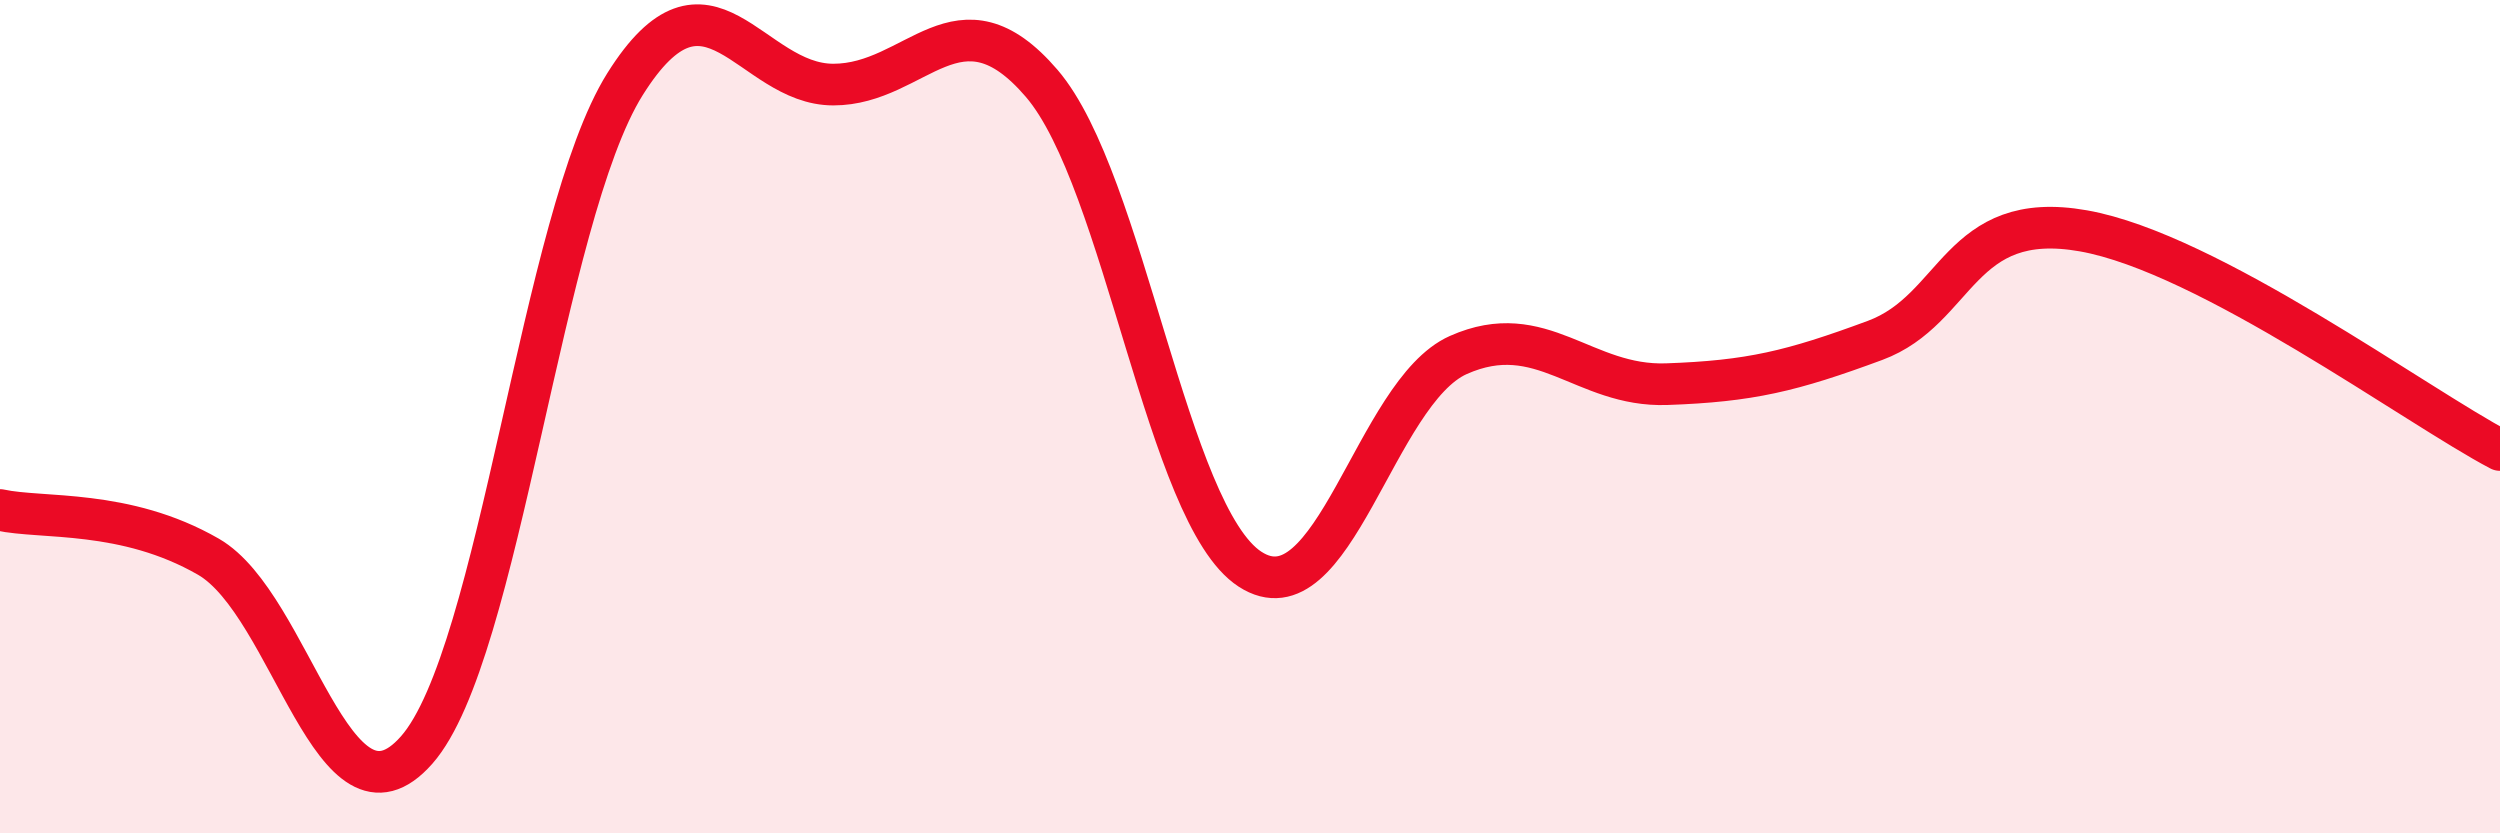
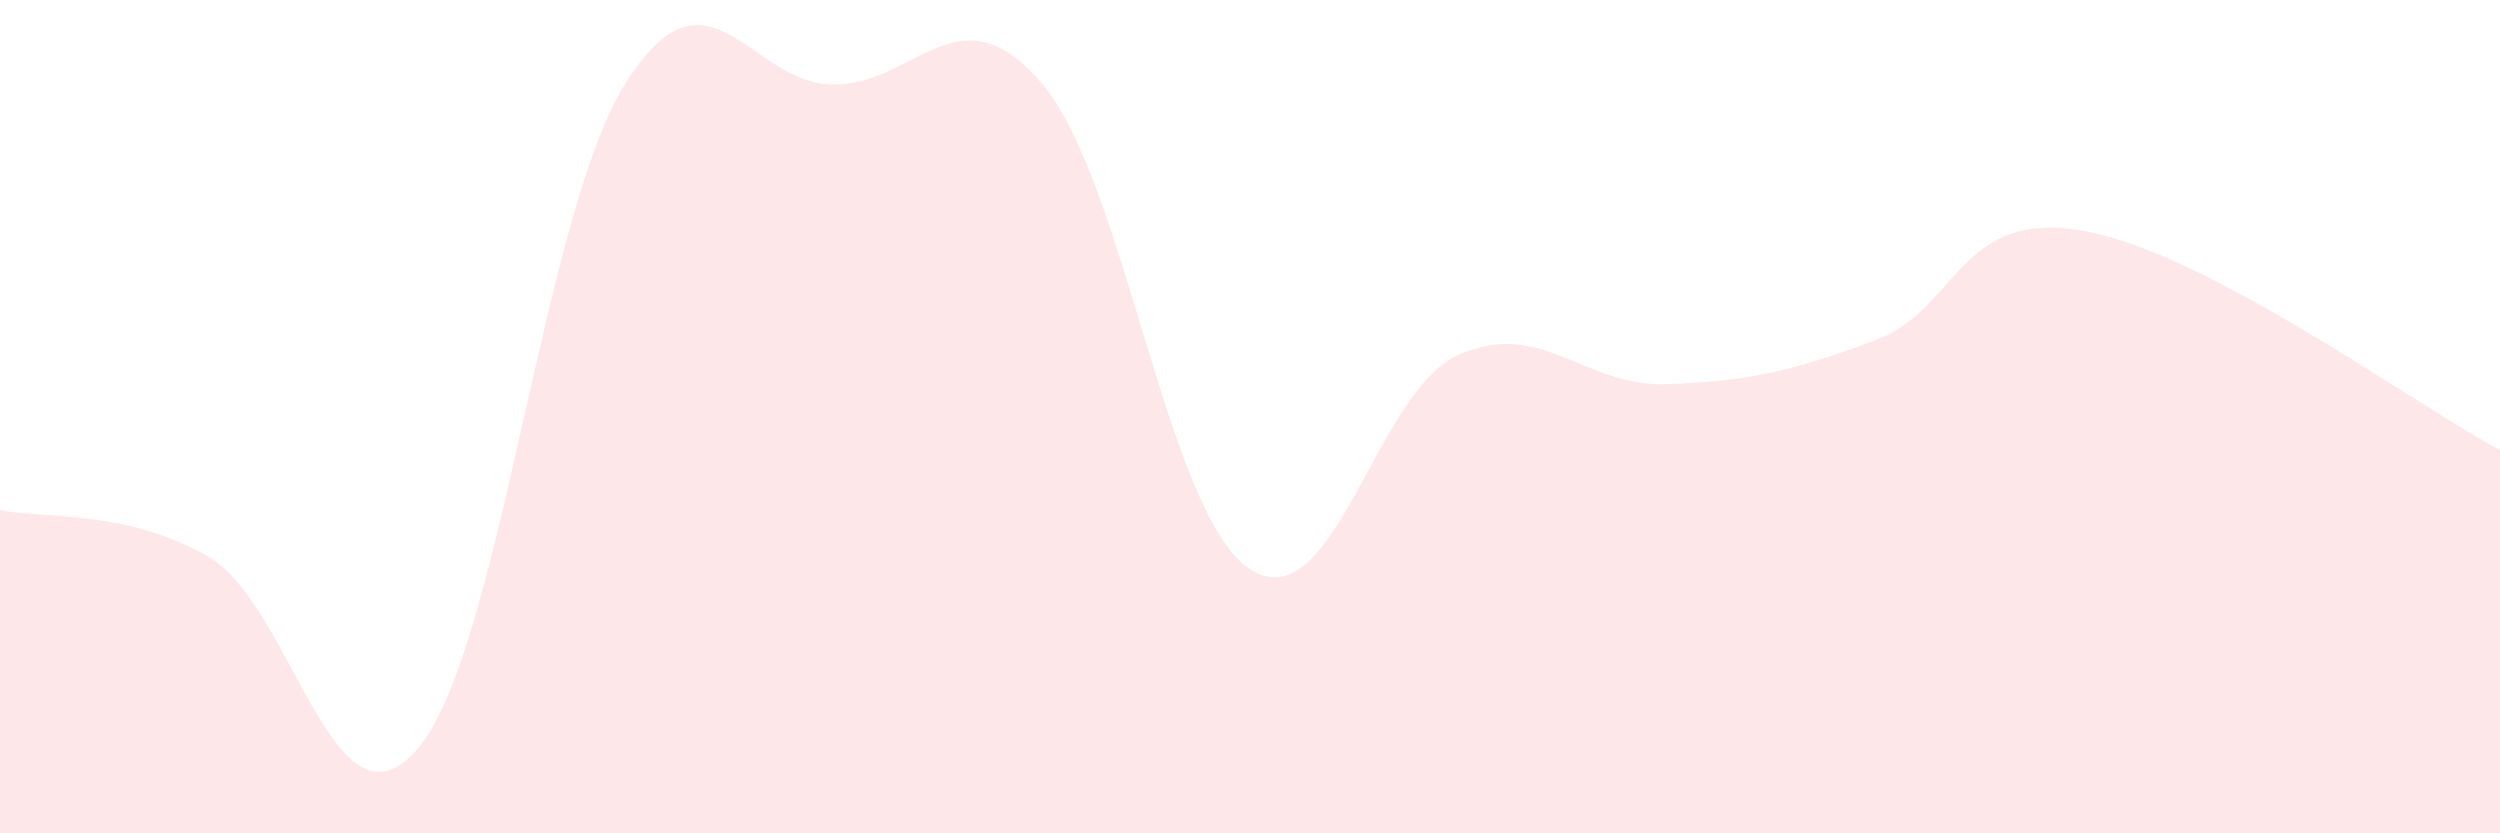
<svg xmlns="http://www.w3.org/2000/svg" width="60" height="20" viewBox="0 0 60 20">
  <path d="M 0,12.24 C 1,12.46 3,12.21 5,13.36 C 7,14.51 8,20.27 10,18 C 12,15.73 13,5.21 15,2.02 C 17,-1.17 18,2.03 20,2.03 C 22,2.03 23,-0.33 25,2 C 27,4.33 28,12.36 30,13.66 C 32,14.96 33,9.41 35,8.52 C 37,7.63 38,9.29 40,9.22 C 42,9.15 43,8.91 45,8.17 C 47,7.43 47,5.01 50,5.54 C 53,6.07 58,9.75 60,10.8L60 20L0 20Z" fill="#EB0A25" opacity="0.1" stroke-linecap="round" stroke-linejoin="round" />
-   <path d="M 0,12.24 C 1,12.46 3,12.21 5,13.36 C 7,14.51 8,20.27 10,18 C 12,15.73 13,5.21 15,2.02 C 17,-1.17 18,2.03 20,2.03 C 22,2.03 23,-0.33 25,2 C 27,4.33 28,12.36 30,13.66 C 32,14.96 33,9.41 35,8.52 C 37,7.63 38,9.29 40,9.22 C 42,9.15 43,8.91 45,8.17 C 47,7.43 47,5.01 50,5.54 C 53,6.07 58,9.75 60,10.8" stroke="#EB0A25" stroke-width="1" fill="none" stroke-linecap="round" stroke-linejoin="round" />
</svg>